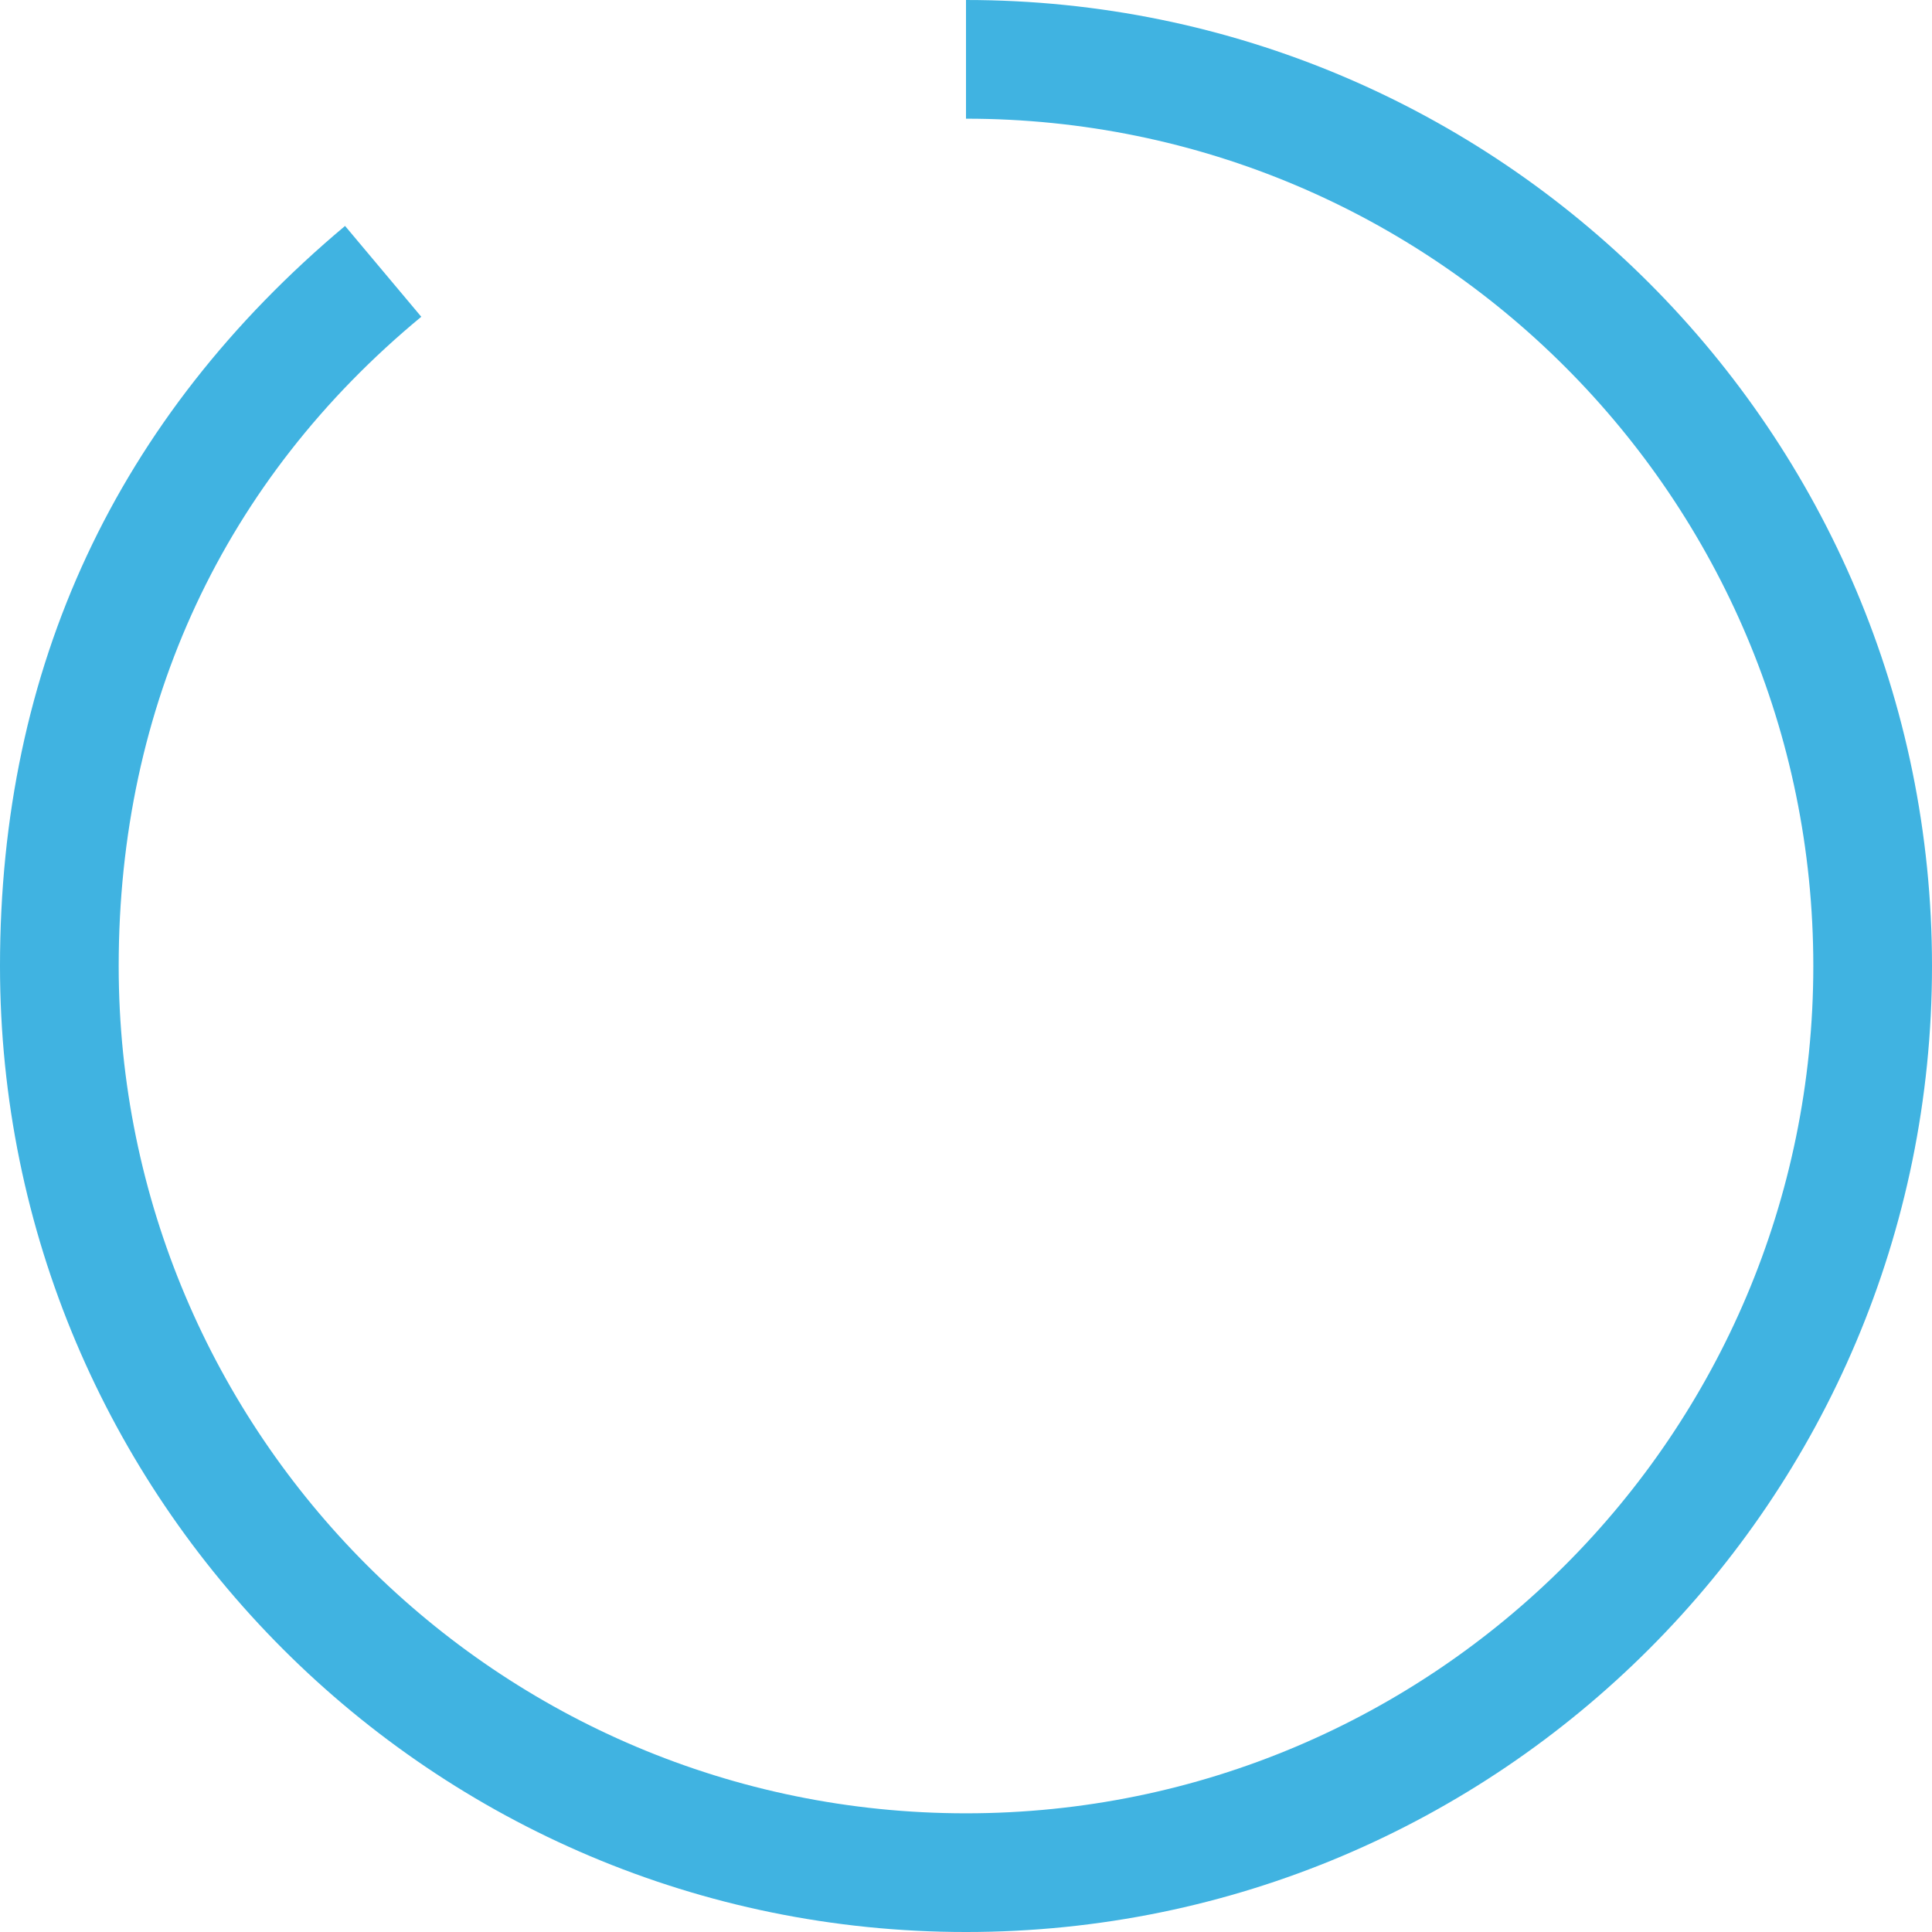
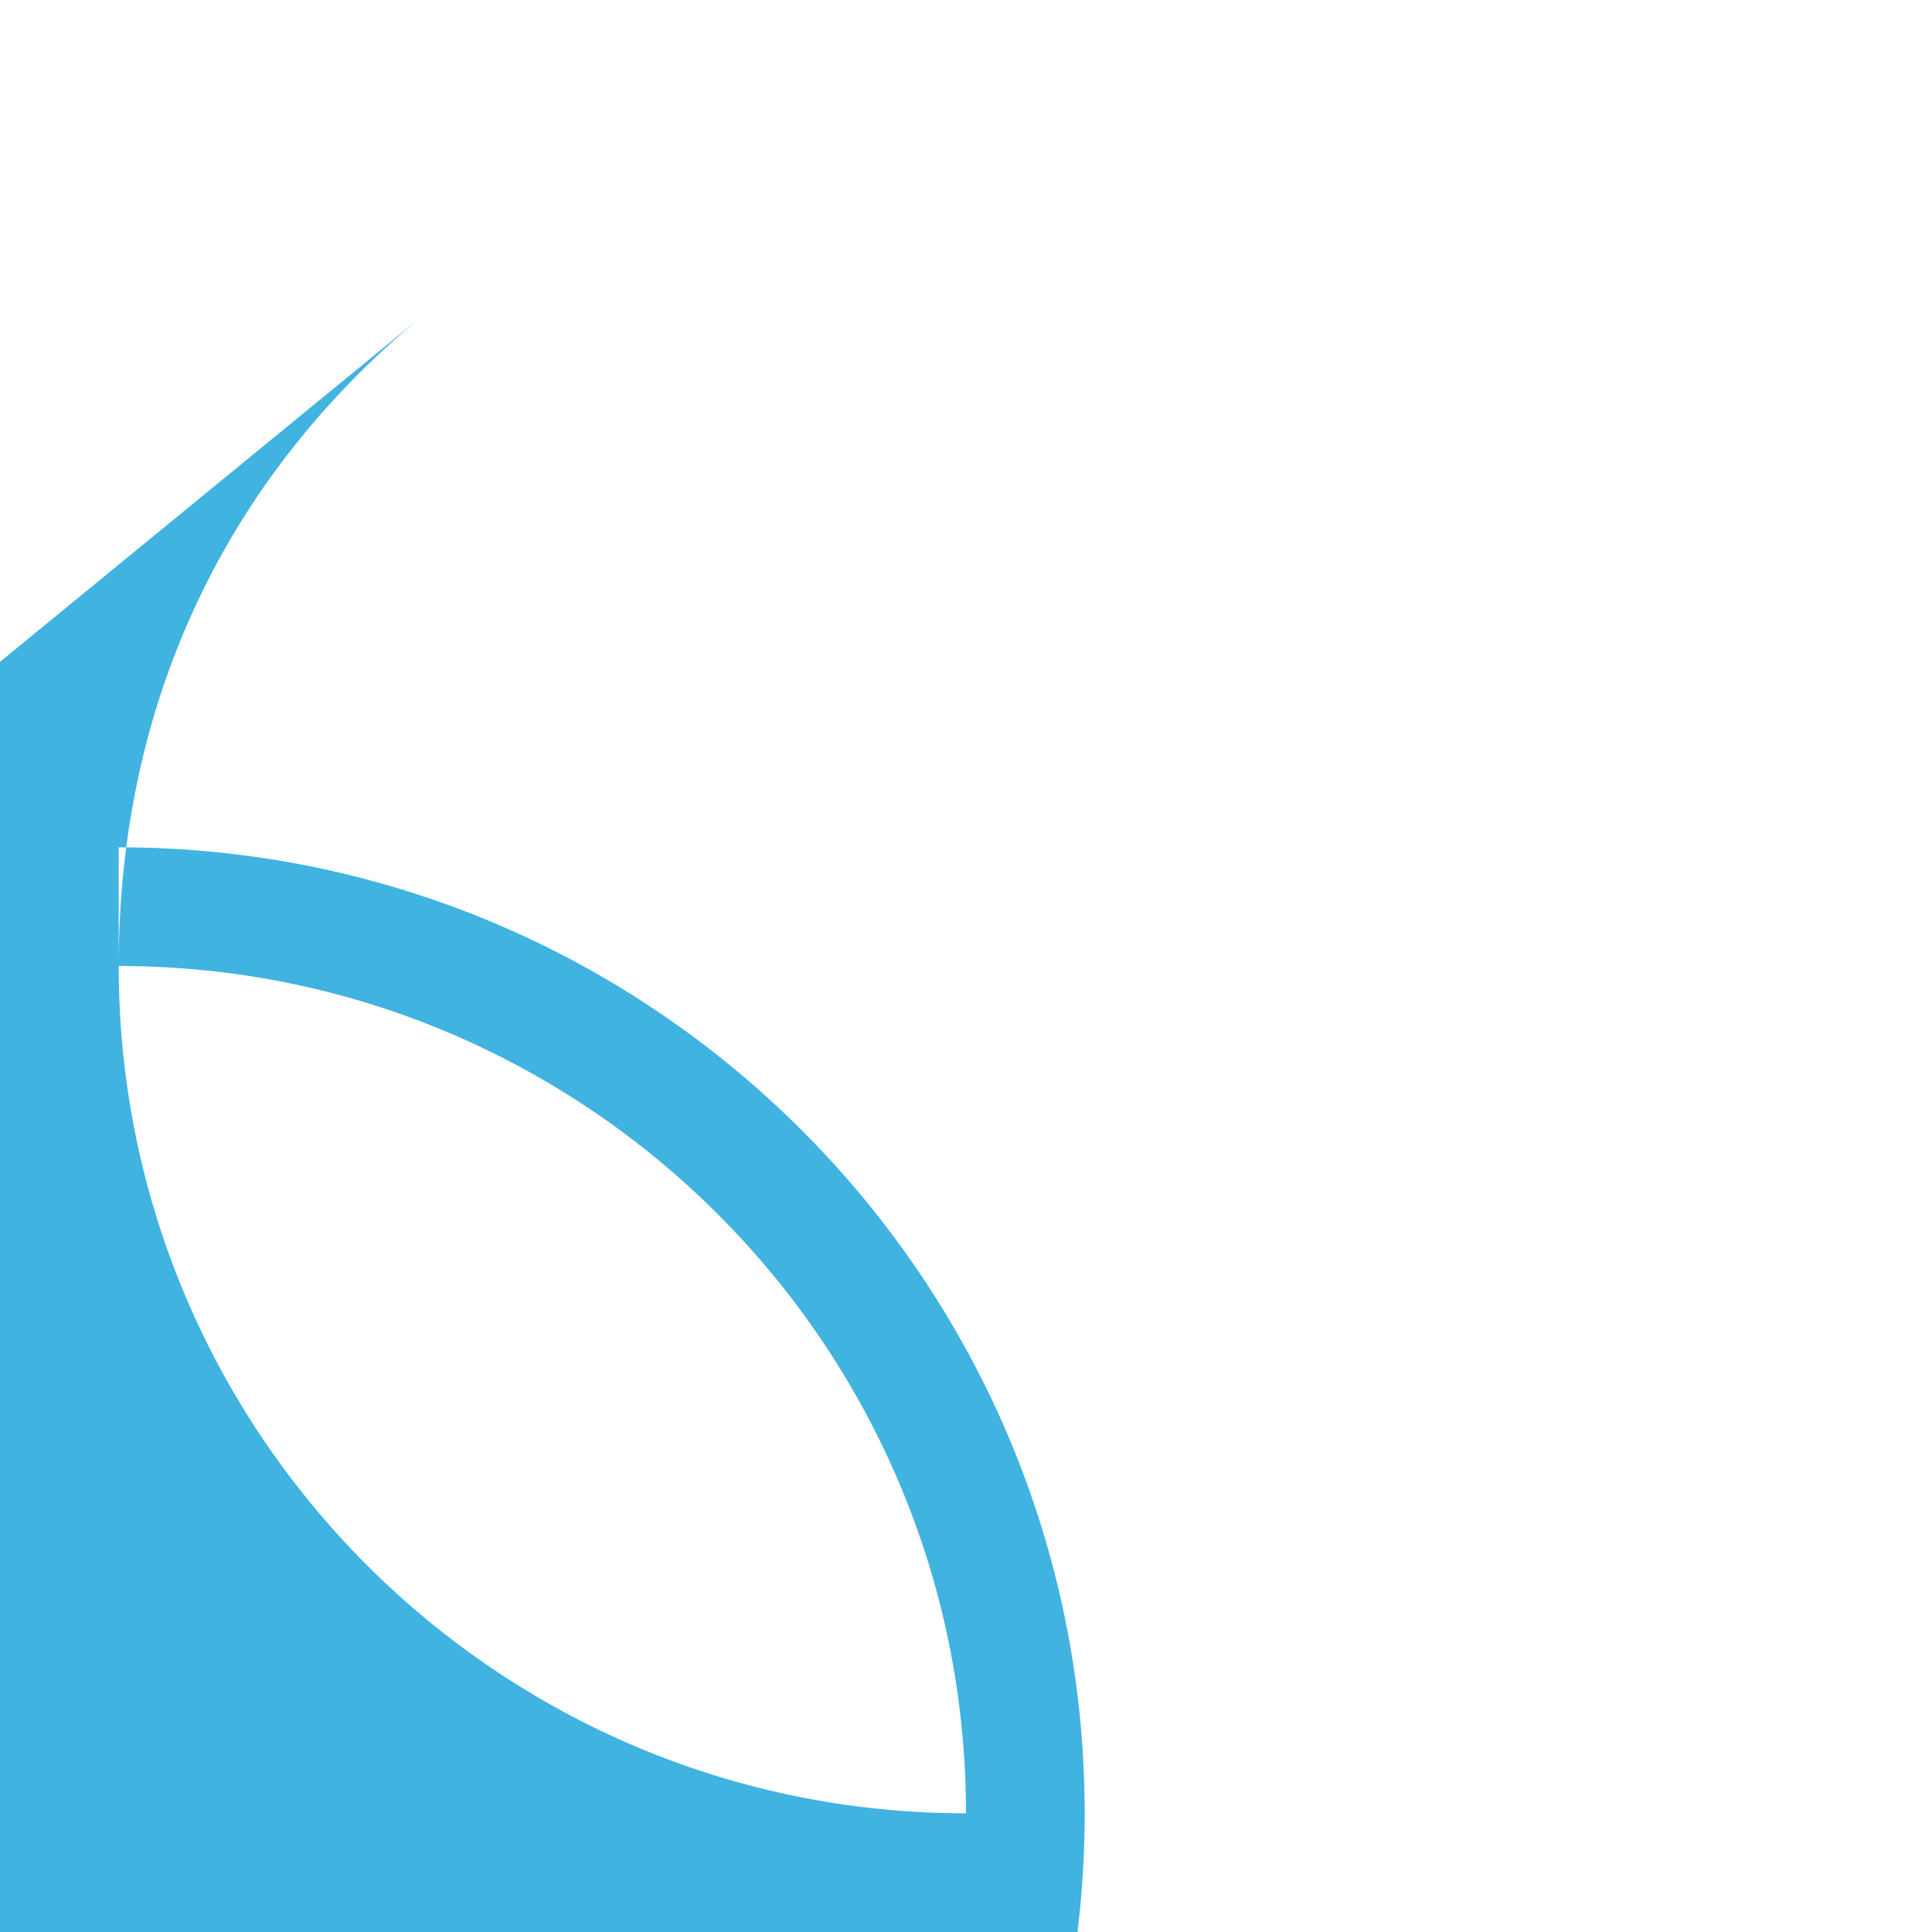
<svg xmlns="http://www.w3.org/2000/svg" version="1.1" width="586px" height="586px" viewBox="0 0 586 586" aria-hidden="true">
  <defs>
    <linearGradient class="cerosgradient" data-cerosgradient="true" id="CerosGradient_id8e9728fa5" gradientUnits="userSpaceOnUse" x1="50%" y1="100%" x2="50%" y2="0%">
      <stop offset="0%" stop-color="#d1d1d1" />
      <stop offset="100%" stop-color="#d1d1d1" />
    </linearGradient>
    <linearGradient />
  </defs>
  <g>
    <g transform="matrix(1, 0, 0, 1, 0, 0)">
-       <path d="M127.78,96.078c-59.801,49.452 -91.78,117.793 -91.78,196.923c0,141.926 115.074,257 257,257c141.926,0 257,-115.074 257,-257c0,-141.926 -115.074,-257 -257,-257v-36c161.815,0 293,131.185 293,293c0,161.815 -131.185,293 -293,293c-161.815,0 -293,-131.185 -293,-293c0,-90.618 35.229,-166.209 104.66,-224.472z" transform="matrix(1,0,0,1,0,0)" fill-rule="evenodd" fill="#40b3e1" />
+       <path d="M127.78,96.078c-59.801,49.452 -91.78,117.793 -91.78,196.923c0,141.926 115.074,257 257,257c0,-141.926 -115.074,-257 -257,-257v-36c161.815,0 293,131.185 293,293c0,161.815 -131.185,293 -293,293c-161.815,0 -293,-131.185 -293,-293c0,-90.618 35.229,-166.209 104.66,-224.472z" transform="matrix(1,0,0,1,0,0)" fill-rule="evenodd" fill="#40b3e1" />
    </g>
  </g>
</svg>